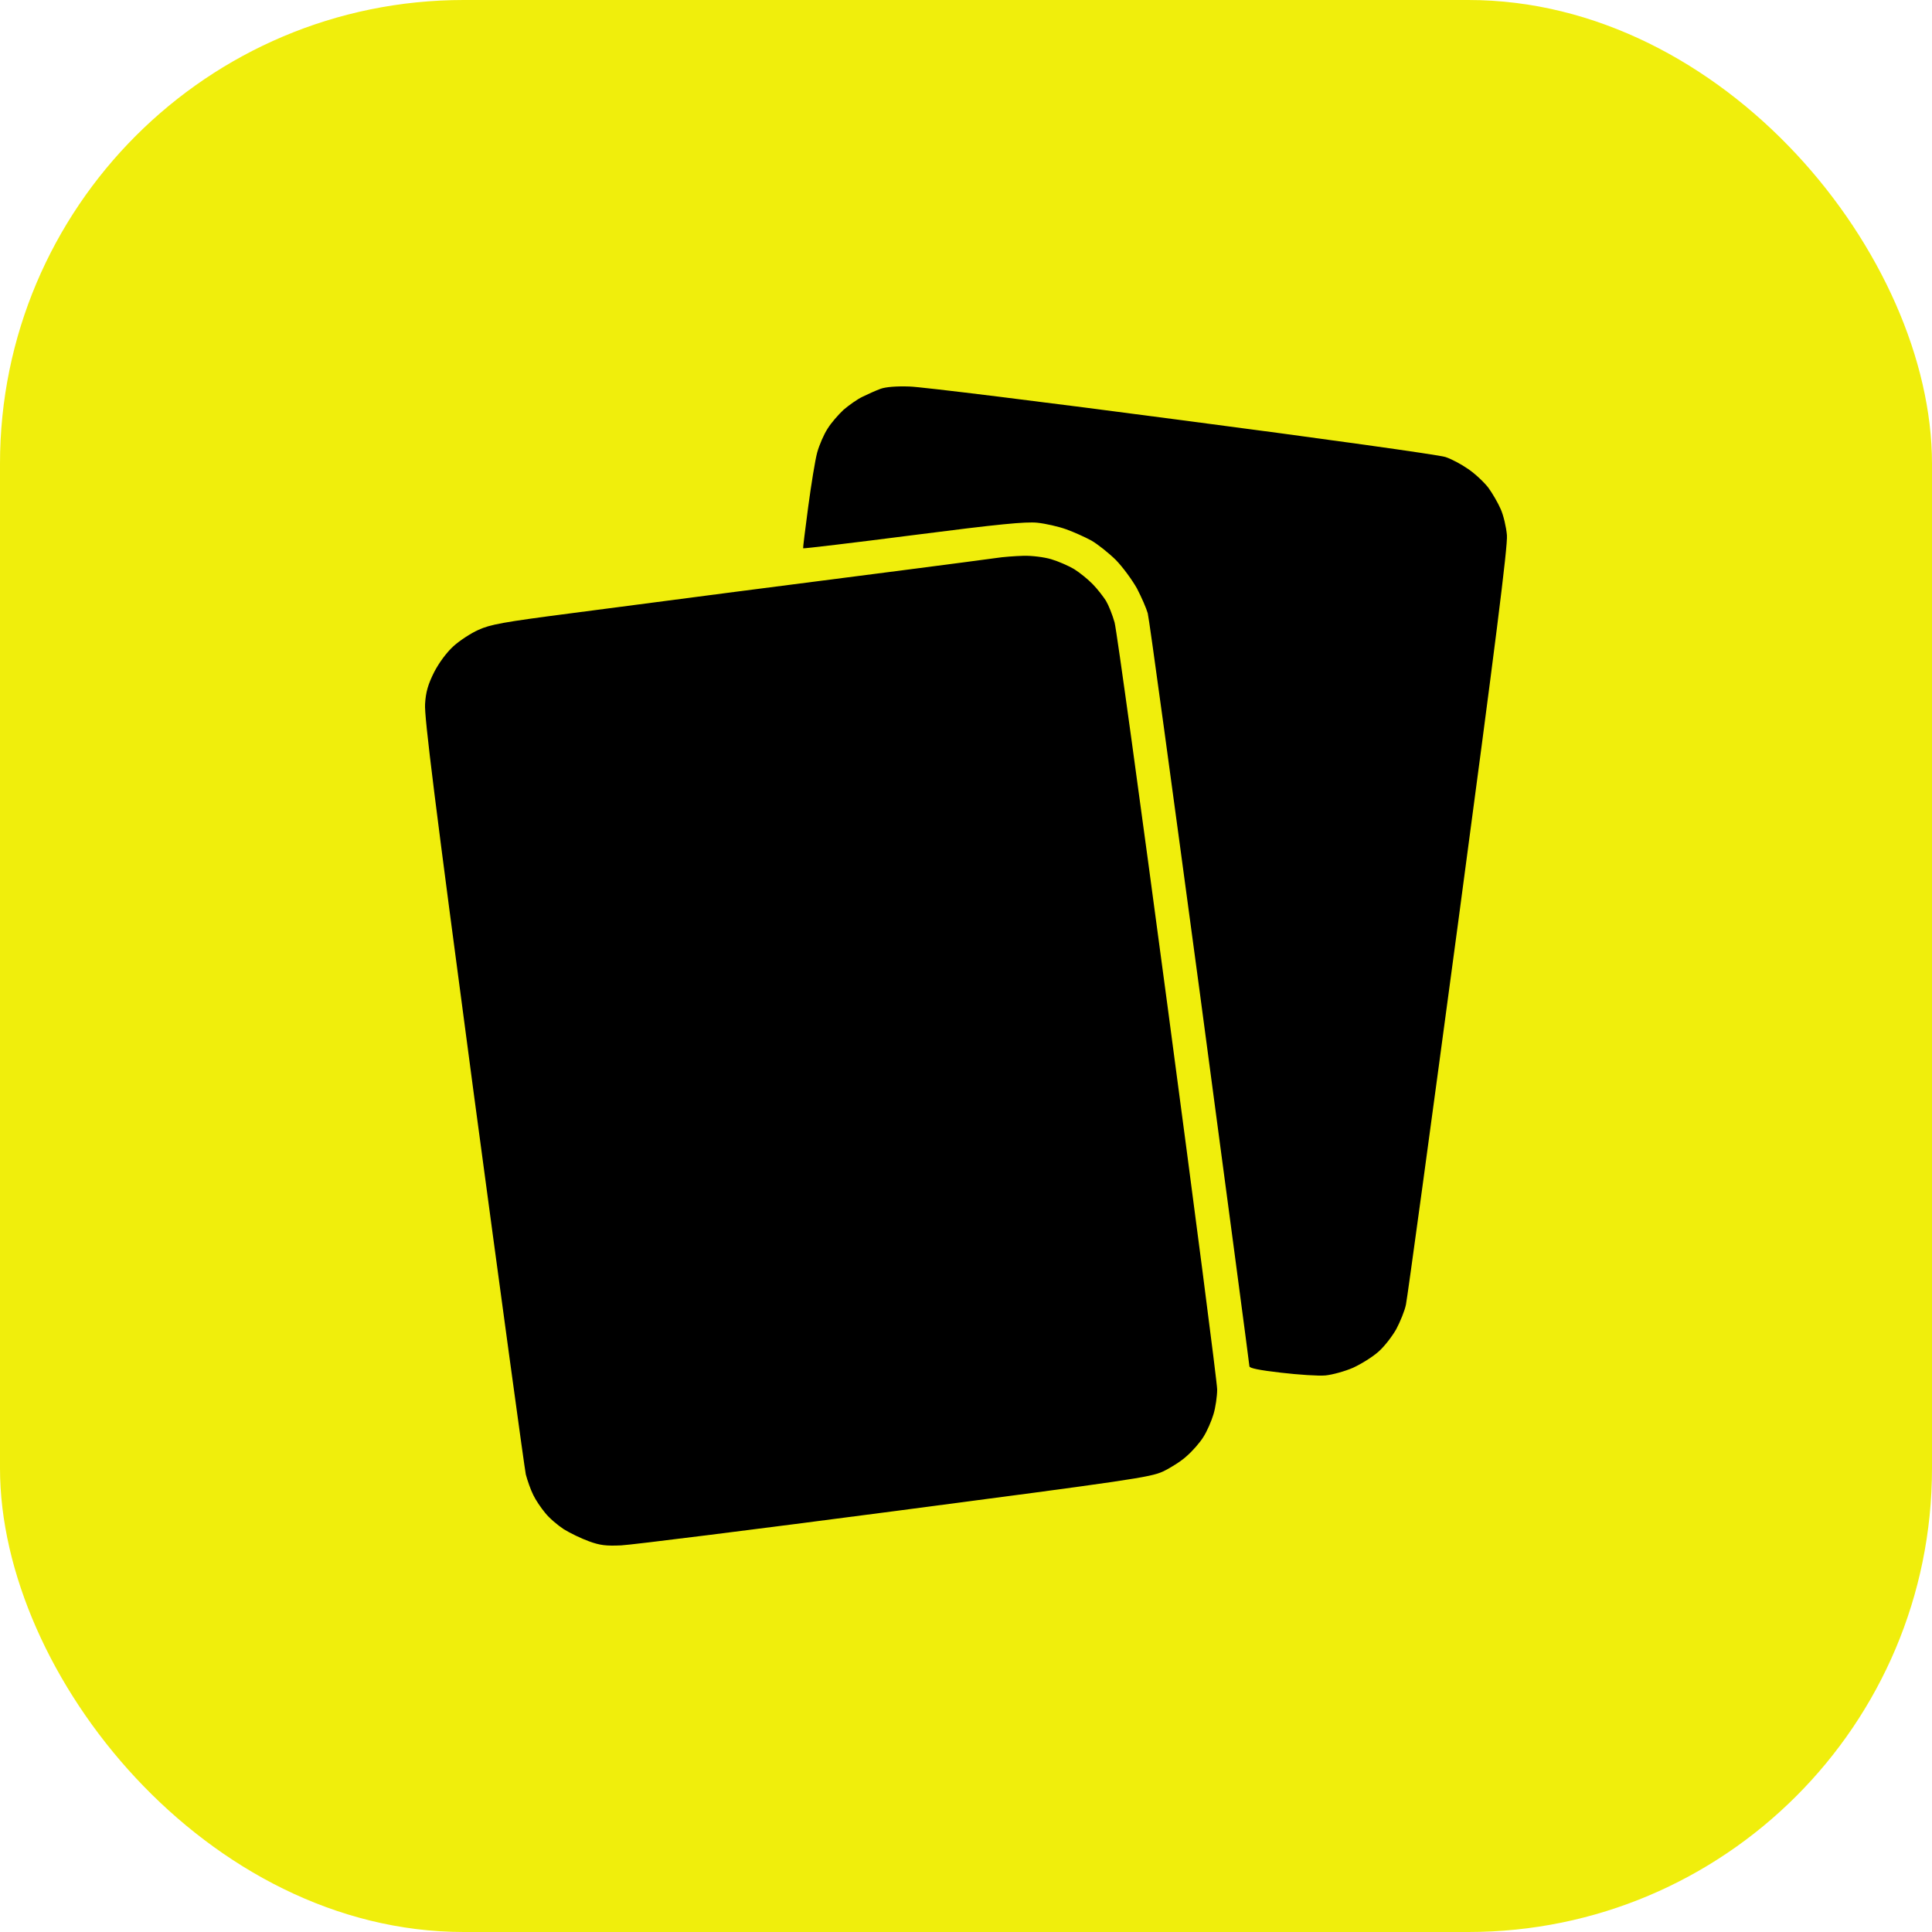
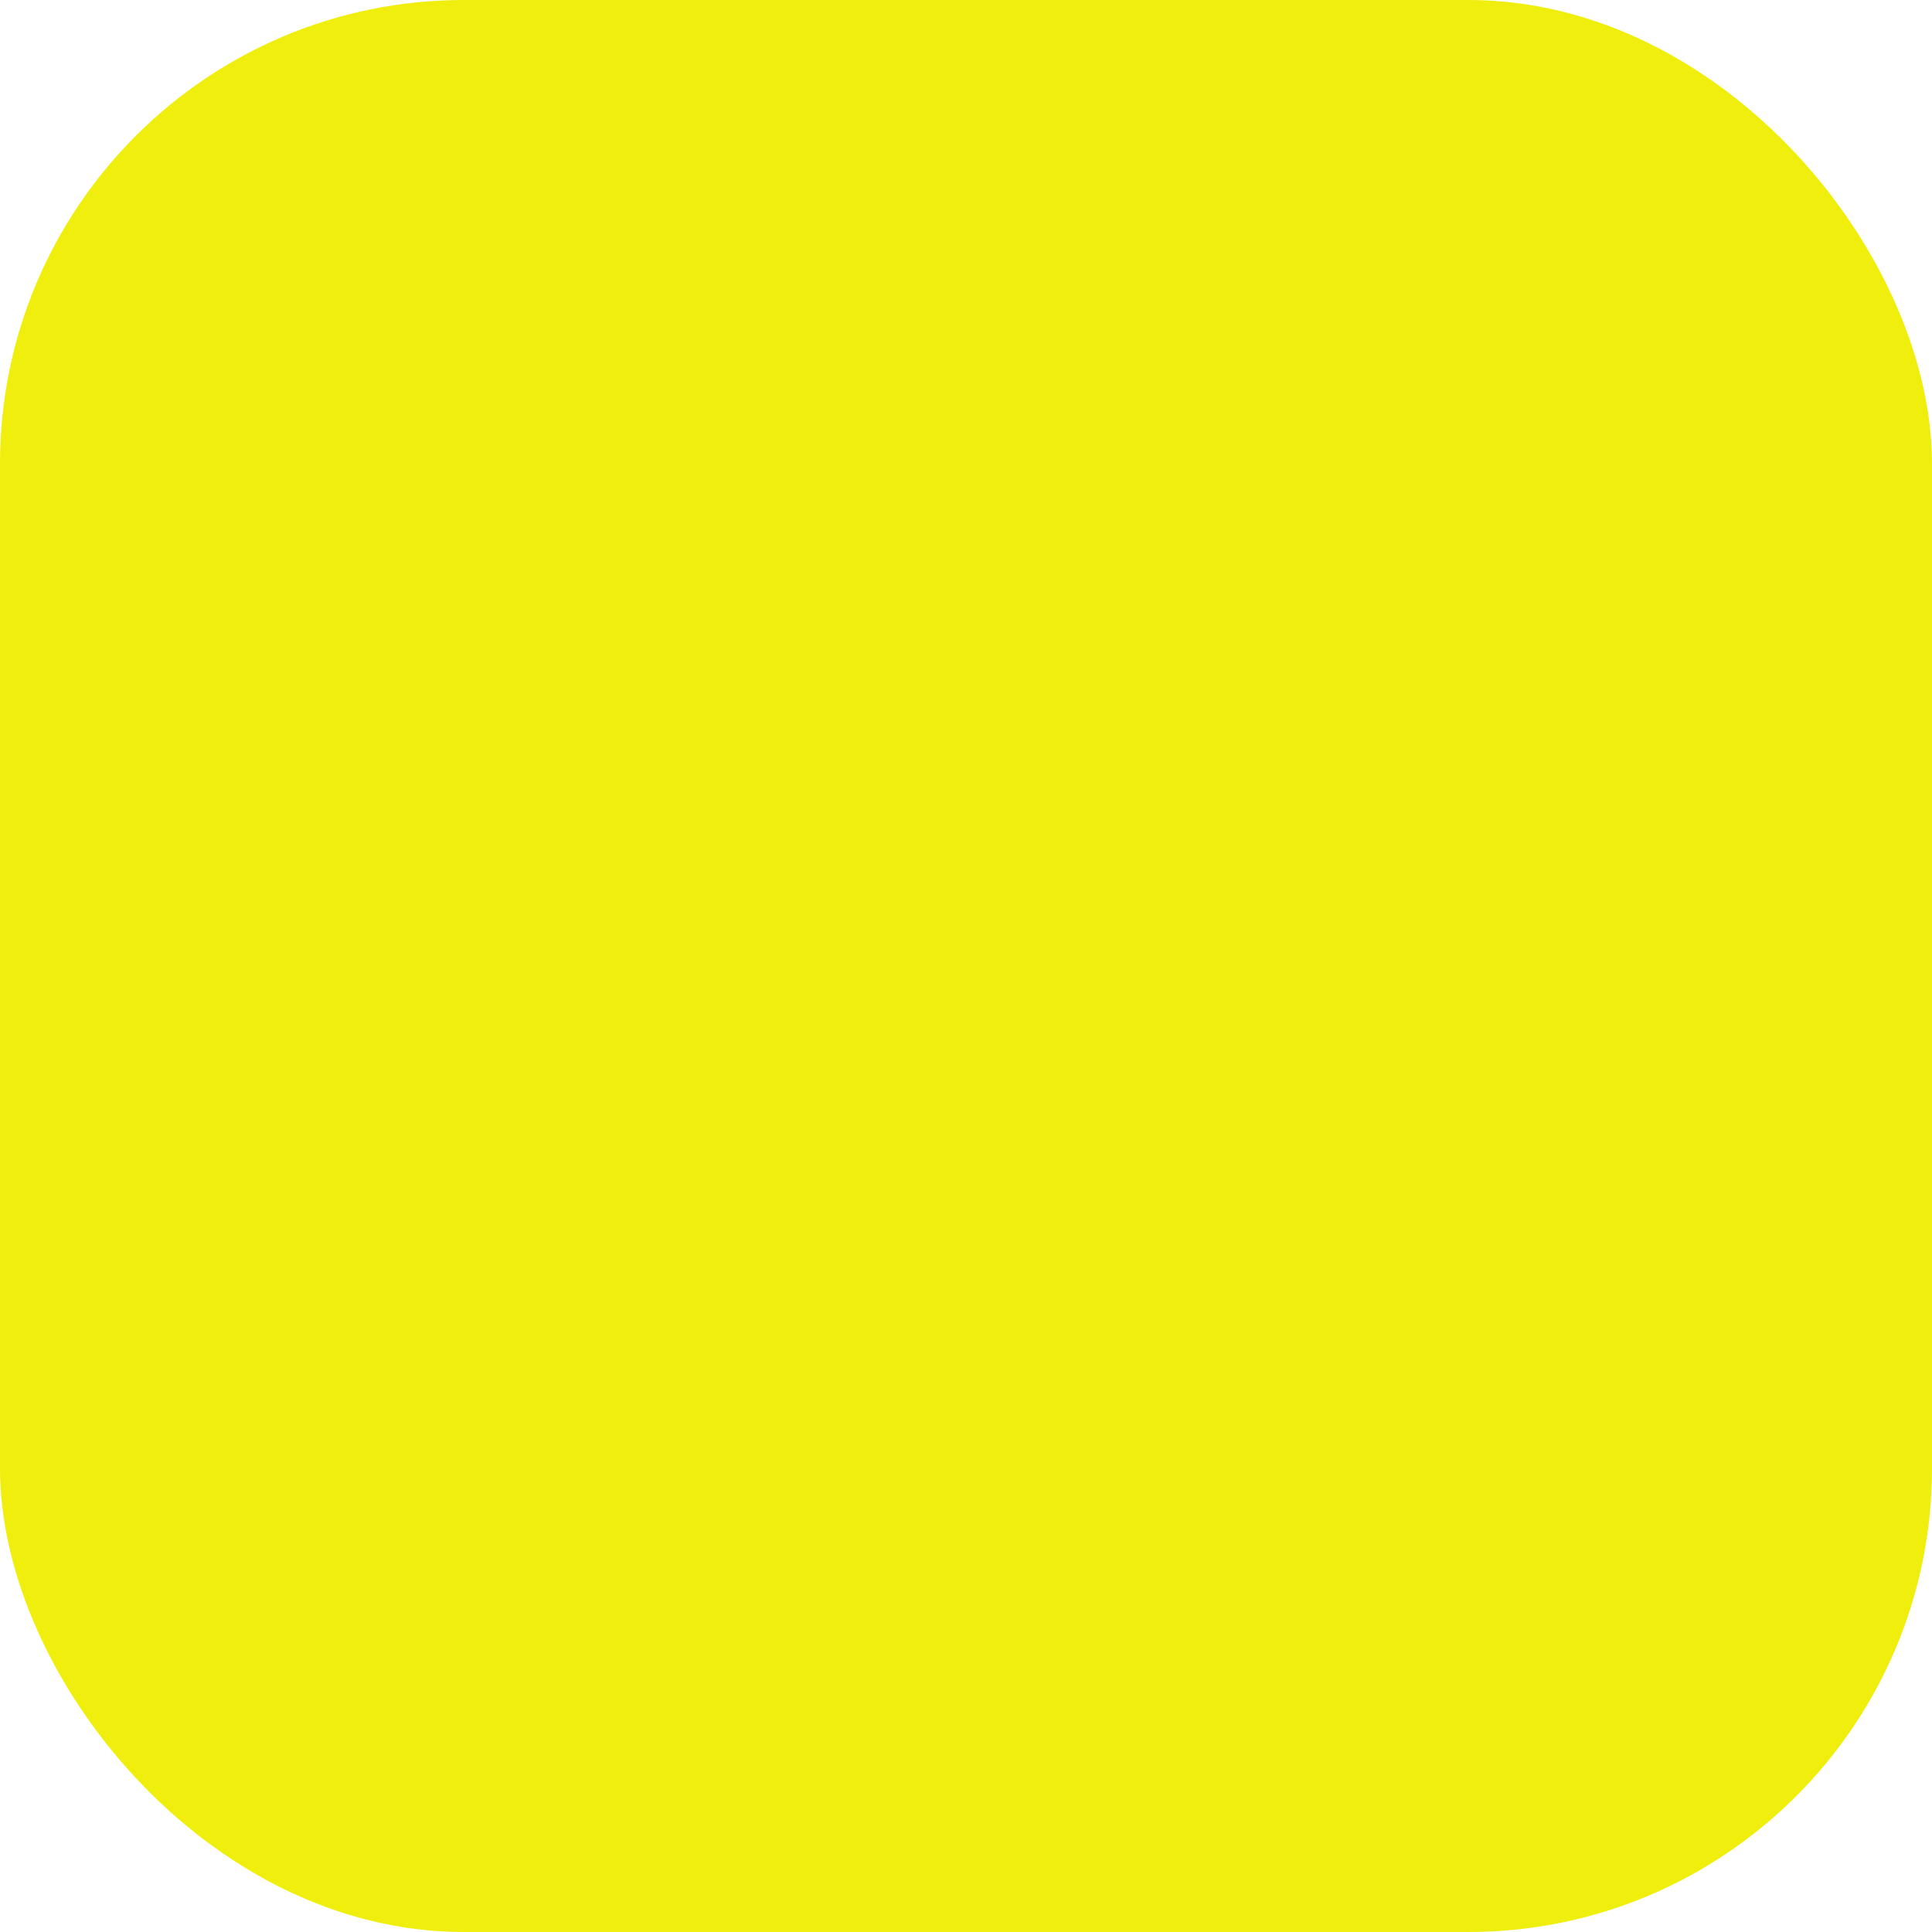
<svg xmlns="http://www.w3.org/2000/svg" width="50" height="50" viewBox="0 0 50 50" fill="none">
  <rect width="50" height="50" rx="12" fill="#F0EE0C" />
-   <path d="M22.79 10.062C22.676 10.103 22.468 10.197 22.324 10.267C22.187 10.331 21.966 10.49 21.829 10.607C21.698 10.73 21.507 10.947 21.418 11.094C21.322 11.24 21.203 11.516 21.149 11.71C21.096 11.903 20.994 12.537 20.916 13.117C20.839 13.698 20.779 14.178 20.785 14.19C20.785 14.202 22.068 14.05 23.625 13.85C25.856 13.563 26.542 13.498 26.846 13.528C27.061 13.551 27.395 13.627 27.592 13.698C27.789 13.768 28.087 13.903 28.248 13.991C28.41 14.085 28.696 14.313 28.875 14.489C29.054 14.671 29.298 15.005 29.424 15.228C29.543 15.457 29.668 15.744 29.704 15.873C29.74 16.002 30.342 20.424 31.052 25.696C31.756 30.969 32.335 35.32 32.335 35.361C32.335 35.408 32.592 35.461 33.152 35.525C33.606 35.578 34.125 35.613 34.304 35.596C34.483 35.578 34.805 35.49 35.02 35.396C35.234 35.297 35.527 35.115 35.676 34.98C35.825 34.851 36.028 34.587 36.135 34.399C36.237 34.206 36.356 33.918 36.386 33.76C36.422 33.596 37.03 29.139 37.74 23.849C38.7 16.677 39.023 14.132 38.999 13.85C38.981 13.639 38.909 13.334 38.838 13.176C38.766 13.011 38.623 12.765 38.516 12.619C38.402 12.472 38.169 12.255 37.996 12.138C37.818 12.014 37.555 11.874 37.406 11.827C37.257 11.774 34.196 11.346 30.605 10.877C27.014 10.402 23.828 10.009 23.535 10.003C23.195 9.991 22.921 10.015 22.79 10.062ZM25.773 14.442C25.594 14.466 24.502 14.613 23.357 14.759C22.205 14.906 20.26 15.158 19.031 15.316C17.802 15.475 15.881 15.727 14.766 15.873C13 16.102 12.69 16.161 12.38 16.302C12.183 16.389 11.89 16.583 11.735 16.724C11.556 16.888 11.365 17.146 11.234 17.398C11.079 17.709 11.019 17.908 11.001 18.219C10.977 18.542 11.252 20.735 12.254 28.247C12.964 33.537 13.573 37.994 13.608 38.158C13.65 38.317 13.734 38.557 13.799 38.686C13.859 38.815 14.002 39.026 14.11 39.155C14.211 39.285 14.432 39.472 14.593 39.578C14.754 39.677 15.046 39.818 15.243 39.889C15.529 39.994 15.691 40.012 16.078 39.994C16.341 39.982 19.52 39.584 23.148 39.108C29.263 38.305 29.764 38.235 30.098 38.082C30.295 37.988 30.575 37.812 30.712 37.683C30.855 37.56 31.052 37.337 31.142 37.191C31.237 37.044 31.351 36.78 31.404 36.604C31.458 36.428 31.5 36.135 31.5 35.959C31.5 35.783 30.921 31.32 30.217 26.048C29.513 20.776 28.899 16.302 28.845 16.108C28.791 15.914 28.69 15.662 28.624 15.551C28.553 15.439 28.404 15.246 28.284 15.123C28.165 14.999 27.95 14.824 27.801 14.73C27.652 14.642 27.383 14.524 27.204 14.472C27.026 14.419 26.703 14.378 26.489 14.384C26.274 14.39 25.952 14.413 25.773 14.442Z" fill="black" />
</svg>